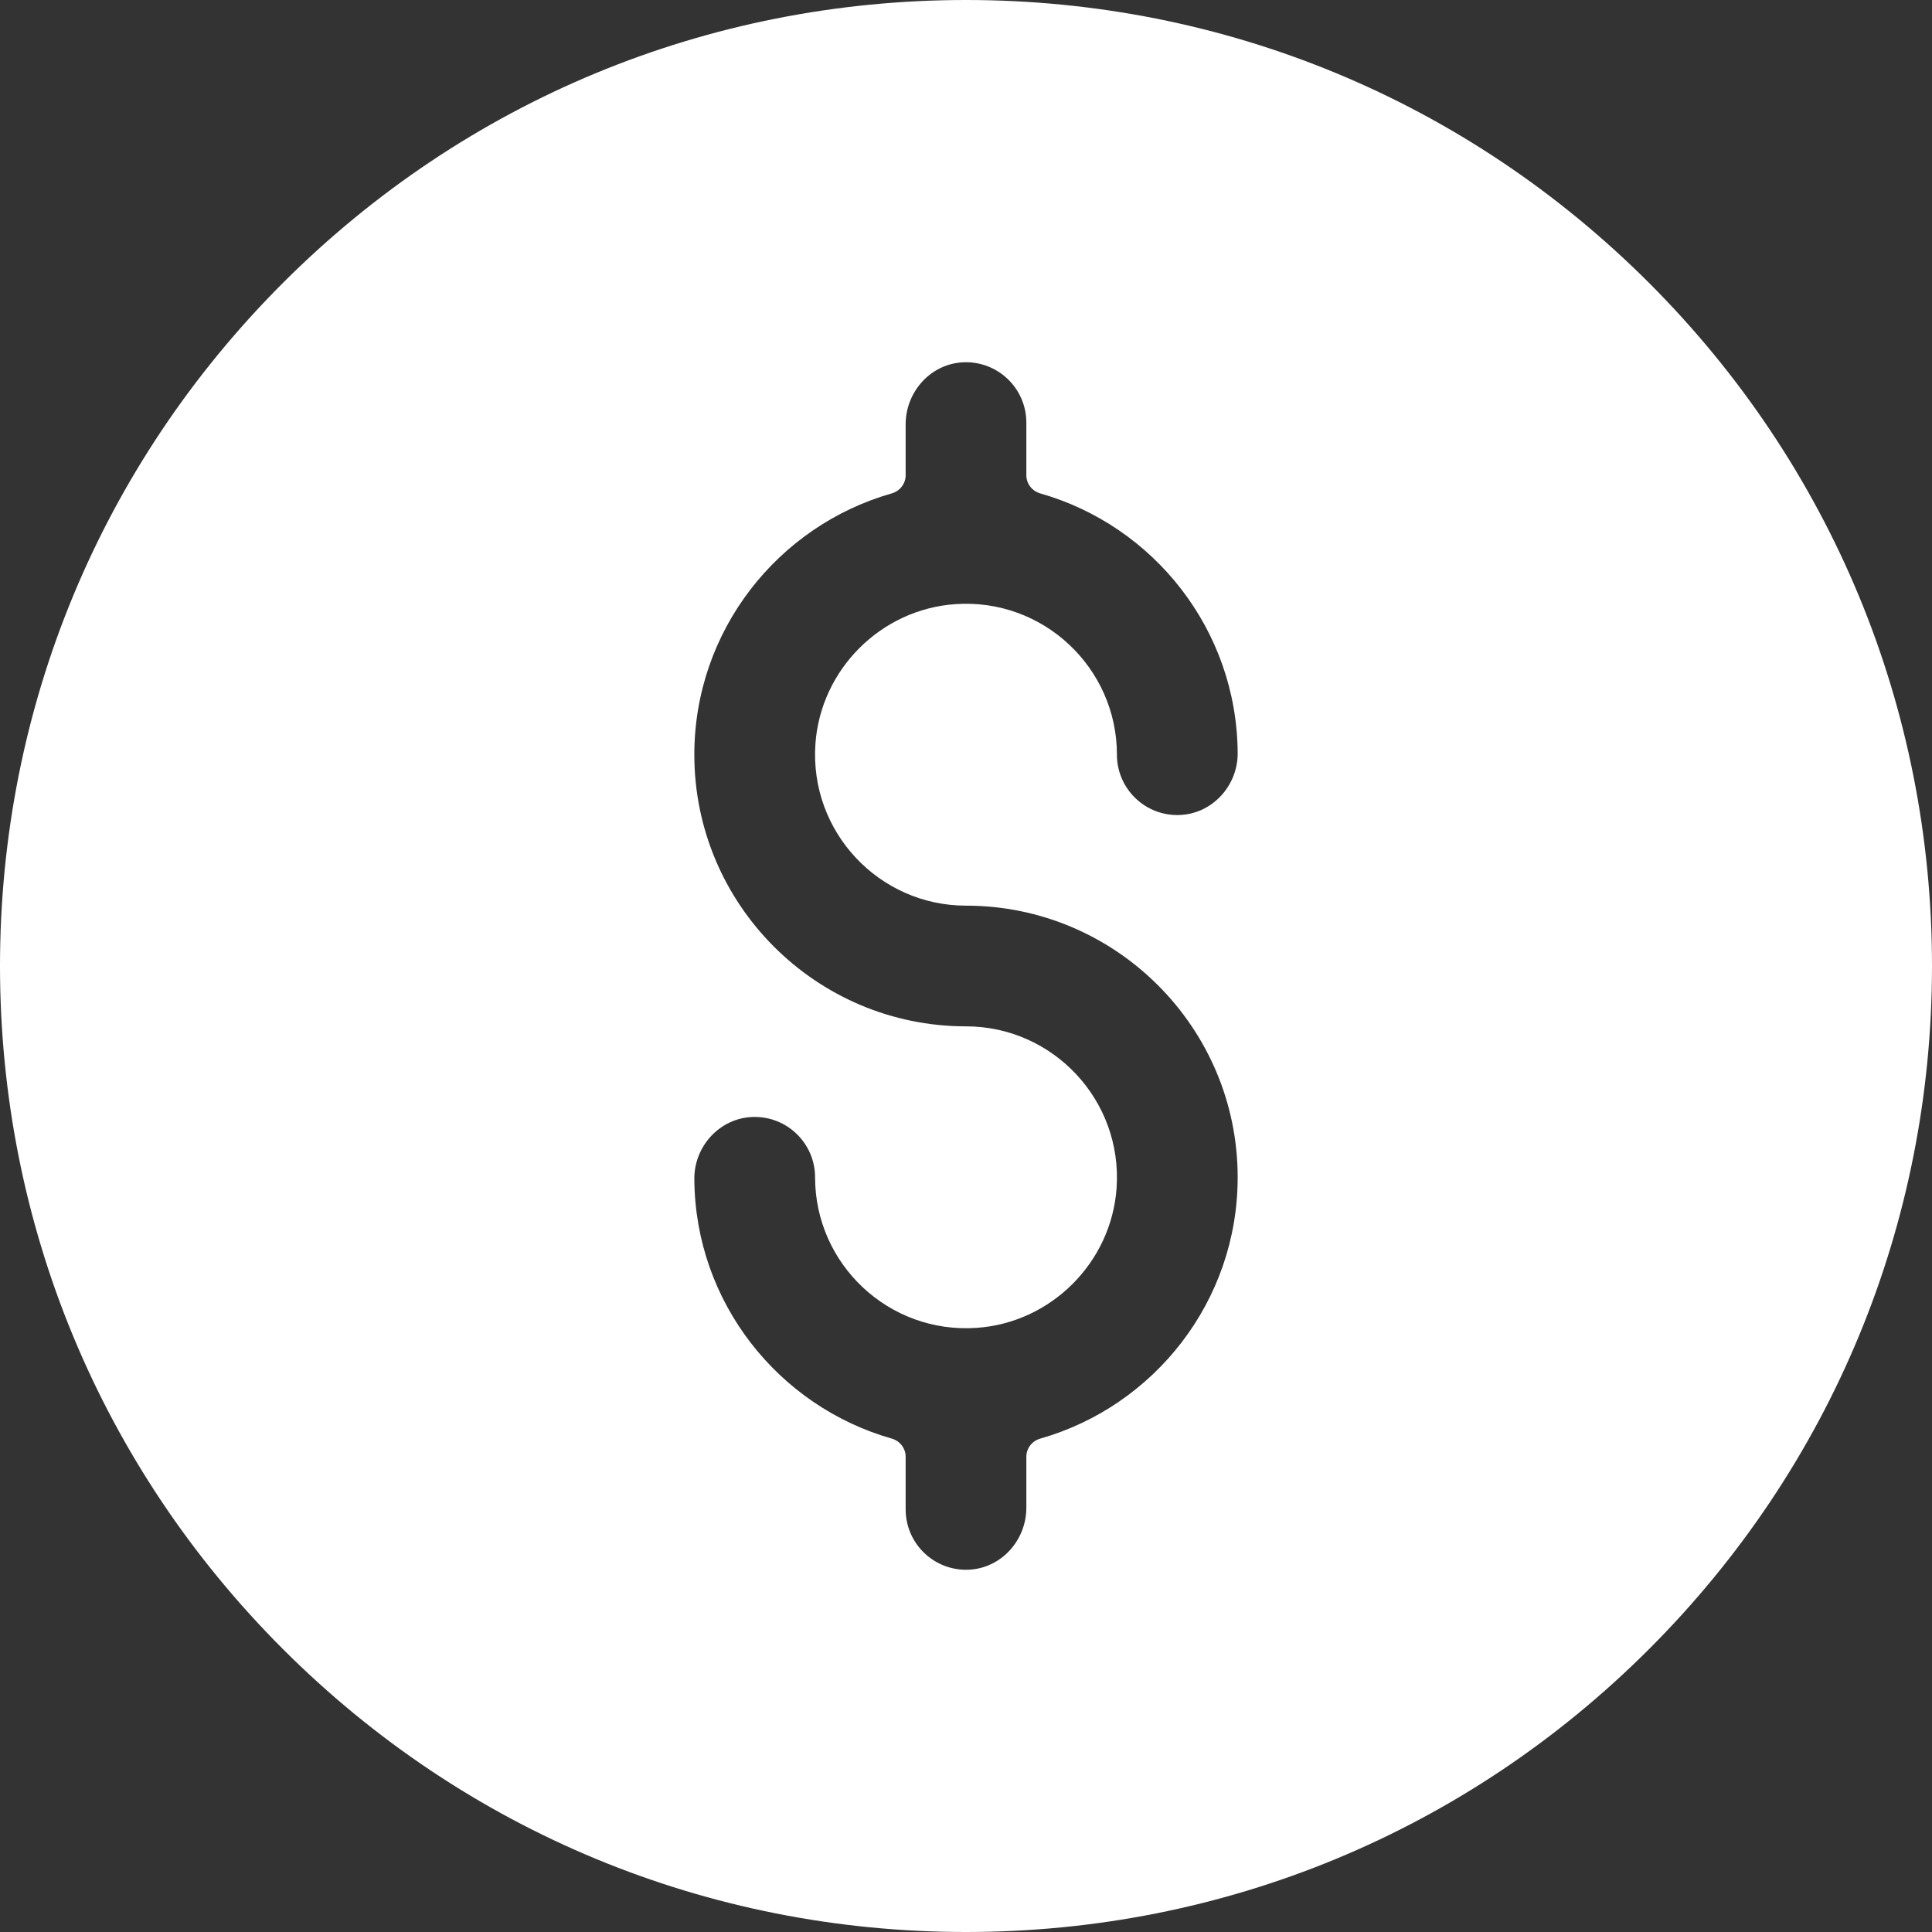
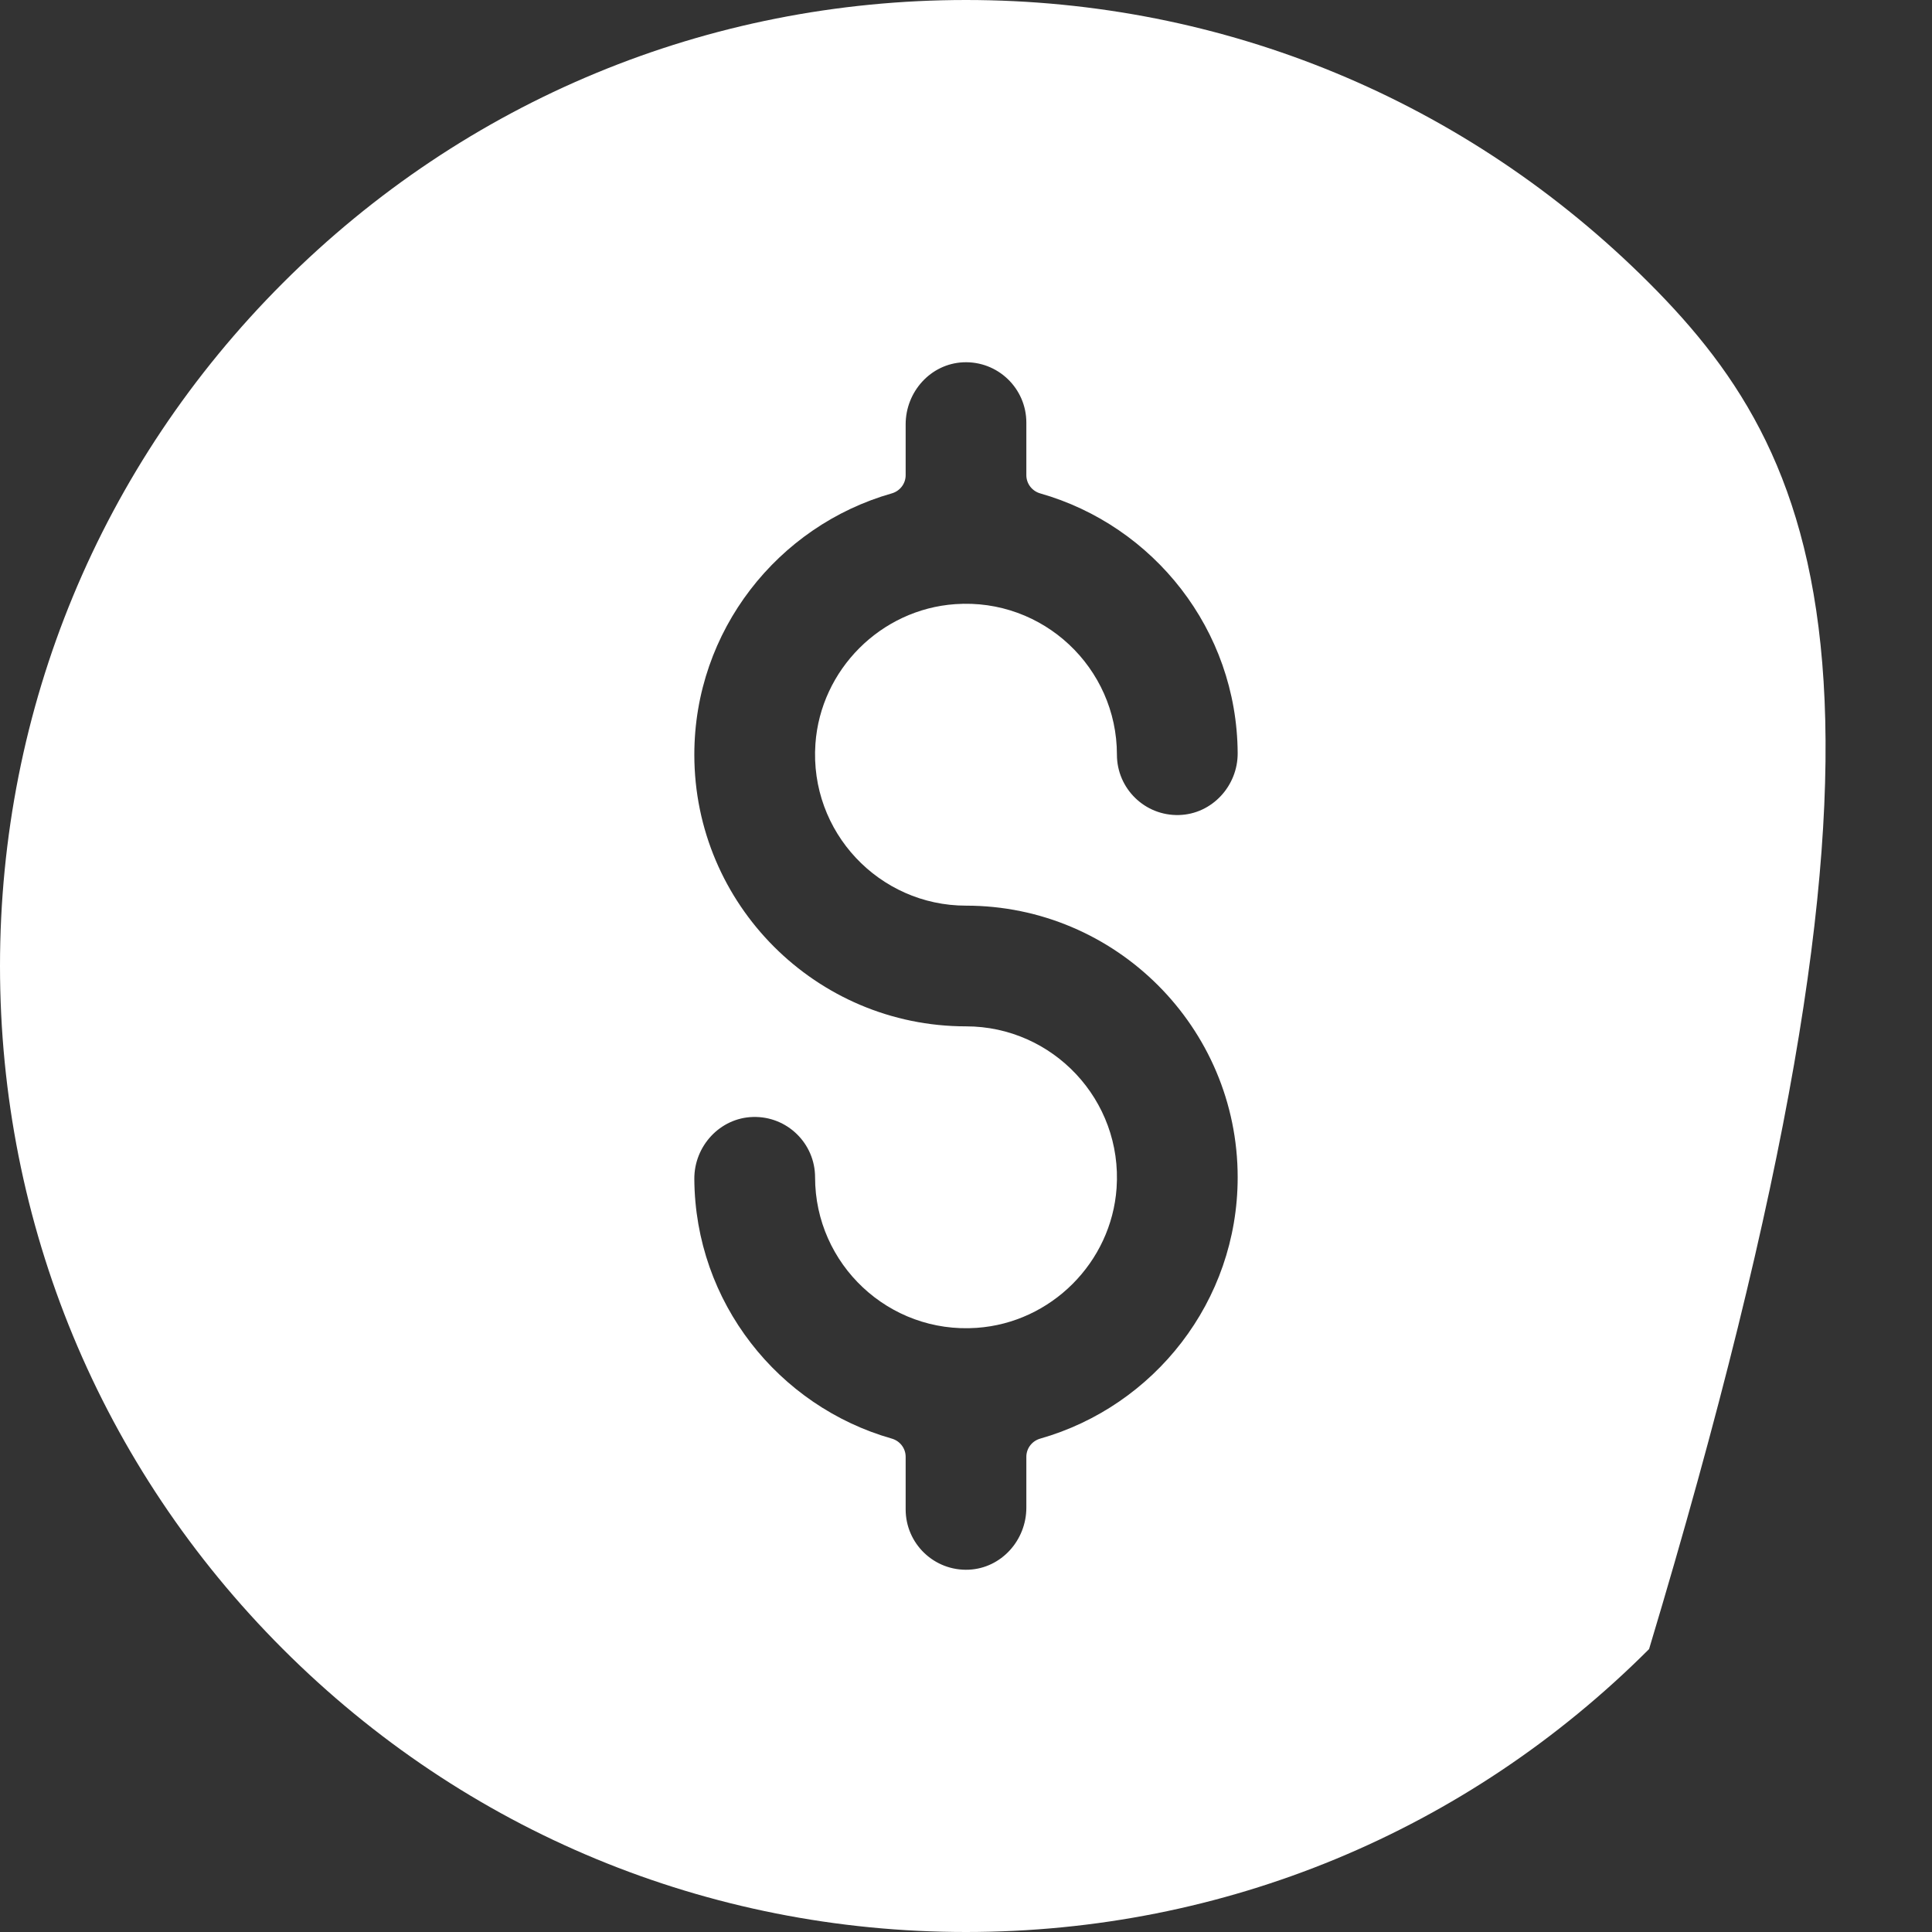
<svg xmlns="http://www.w3.org/2000/svg" width="34" height="34" viewBox="0 0 34 34" fill="none">
  <rect x="0" y="0" width="34" height="34" fill="#333333" stroke="none" />
  <g id="Group">
-     <path id="Vector" d="M29.021 4.979C25.81 1.768 21.541 0 17 0C12.459 0 8.19 1.768 4.979 4.979C1.768 8.19 0 12.459 0 17C0 21.541 1.768 25.81 4.979 29.021C8.19 32.232 12.459 34 17 34C21.541 34 25.81 32.232 29.021 29.021C32.232 25.81 34 21.541 34 17C34 12.459 32.232 8.19 29.021 4.979ZM17 15.938C19.636 15.938 21.781 18.082 21.781 20.719C21.781 22.902 20.31 24.747 18.307 25.317C18.163 25.358 18.062 25.487 18.062 25.637V26.532C18.062 27.105 17.623 27.597 17.051 27.624C16.441 27.652 15.938 27.166 15.938 26.562V25.637C15.938 25.488 15.838 25.358 15.694 25.317C13.7 24.75 12.232 22.919 12.219 20.748C12.215 20.169 12.671 19.673 13.25 19.657C13.851 19.639 14.344 20.122 14.344 20.719C14.344 22.246 15.64 23.477 17.19 23.368C18.498 23.277 19.558 22.217 19.65 20.909C19.758 19.358 18.527 18.062 17 18.062C14.364 18.062 12.219 15.918 12.219 13.281C12.219 11.098 13.69 9.253 15.693 8.683C15.837 8.642 15.938 8.513 15.938 8.363V7.468C15.938 6.895 16.377 6.403 16.949 6.376C17.559 6.348 18.062 6.834 18.062 7.438V8.363C18.062 8.512 18.163 8.642 18.306 8.683C20.3 9.25 21.768 11.081 21.781 13.252C21.785 13.831 21.329 14.327 20.75 14.343C20.149 14.361 19.656 13.878 19.656 13.281C19.656 11.754 18.36 10.523 16.81 10.632C15.502 10.723 14.442 11.783 14.35 13.091C14.242 14.642 15.473 15.938 17 15.938Z" fill="white" />
+     <path id="Vector" d="M29.021 4.979C25.81 1.768 21.541 0 17 0C12.459 0 8.19 1.768 4.979 4.979C1.768 8.19 0 12.459 0 17C0 21.541 1.768 25.81 4.979 29.021C8.19 32.232 12.459 34 17 34C21.541 34 25.81 32.232 29.021 29.021C34 12.459 32.232 8.19 29.021 4.979ZM17 15.938C19.636 15.938 21.781 18.082 21.781 20.719C21.781 22.902 20.31 24.747 18.307 25.317C18.163 25.358 18.062 25.487 18.062 25.637V26.532C18.062 27.105 17.623 27.597 17.051 27.624C16.441 27.652 15.938 27.166 15.938 26.562V25.637C15.938 25.488 15.838 25.358 15.694 25.317C13.7 24.75 12.232 22.919 12.219 20.748C12.215 20.169 12.671 19.673 13.25 19.657C13.851 19.639 14.344 20.122 14.344 20.719C14.344 22.246 15.64 23.477 17.19 23.368C18.498 23.277 19.558 22.217 19.65 20.909C19.758 19.358 18.527 18.062 17 18.062C14.364 18.062 12.219 15.918 12.219 13.281C12.219 11.098 13.69 9.253 15.693 8.683C15.837 8.642 15.938 8.513 15.938 8.363V7.468C15.938 6.895 16.377 6.403 16.949 6.376C17.559 6.348 18.062 6.834 18.062 7.438V8.363C18.062 8.512 18.163 8.642 18.306 8.683C20.3 9.25 21.768 11.081 21.781 13.252C21.785 13.831 21.329 14.327 20.75 14.343C20.149 14.361 19.656 13.878 19.656 13.281C19.656 11.754 18.36 10.523 16.81 10.632C15.502 10.723 14.442 11.783 14.35 13.091C14.242 14.642 15.473 15.938 17 15.938Z" fill="white" />
  </g>
</svg>